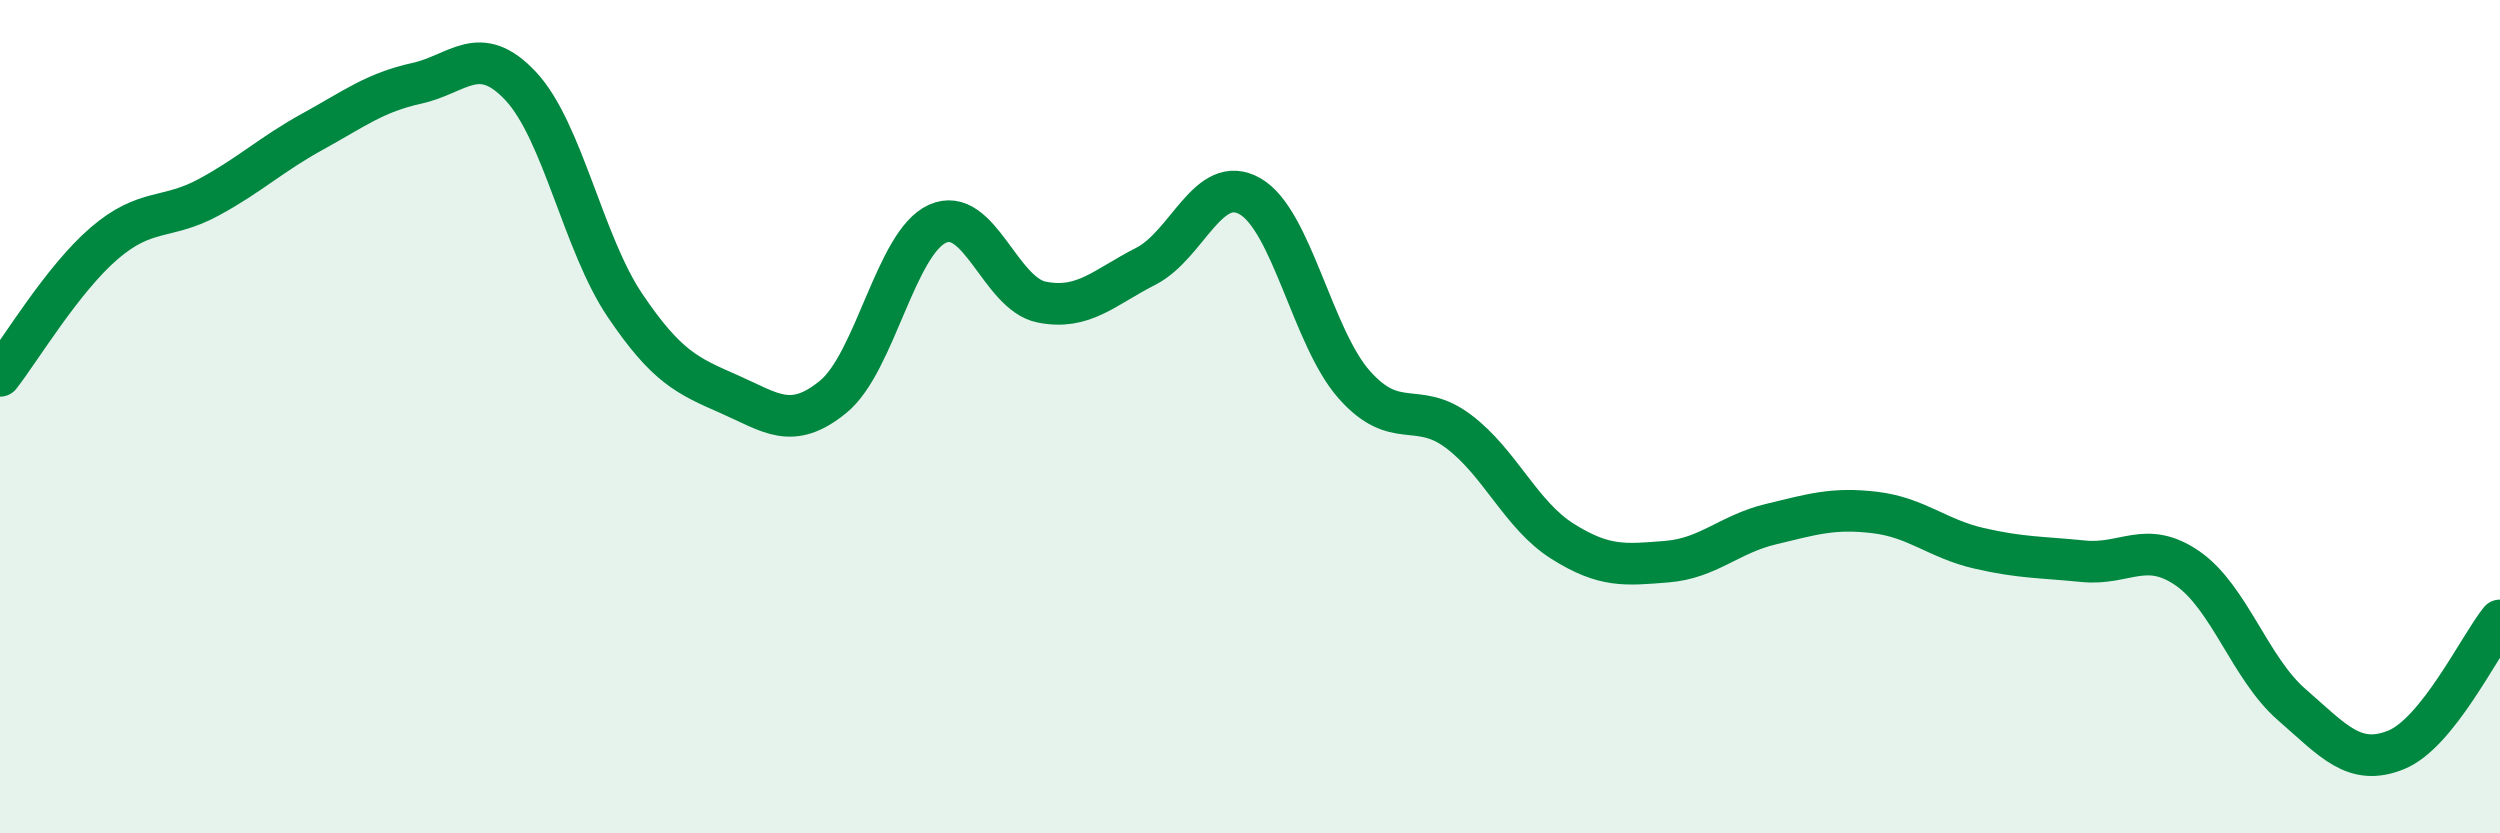
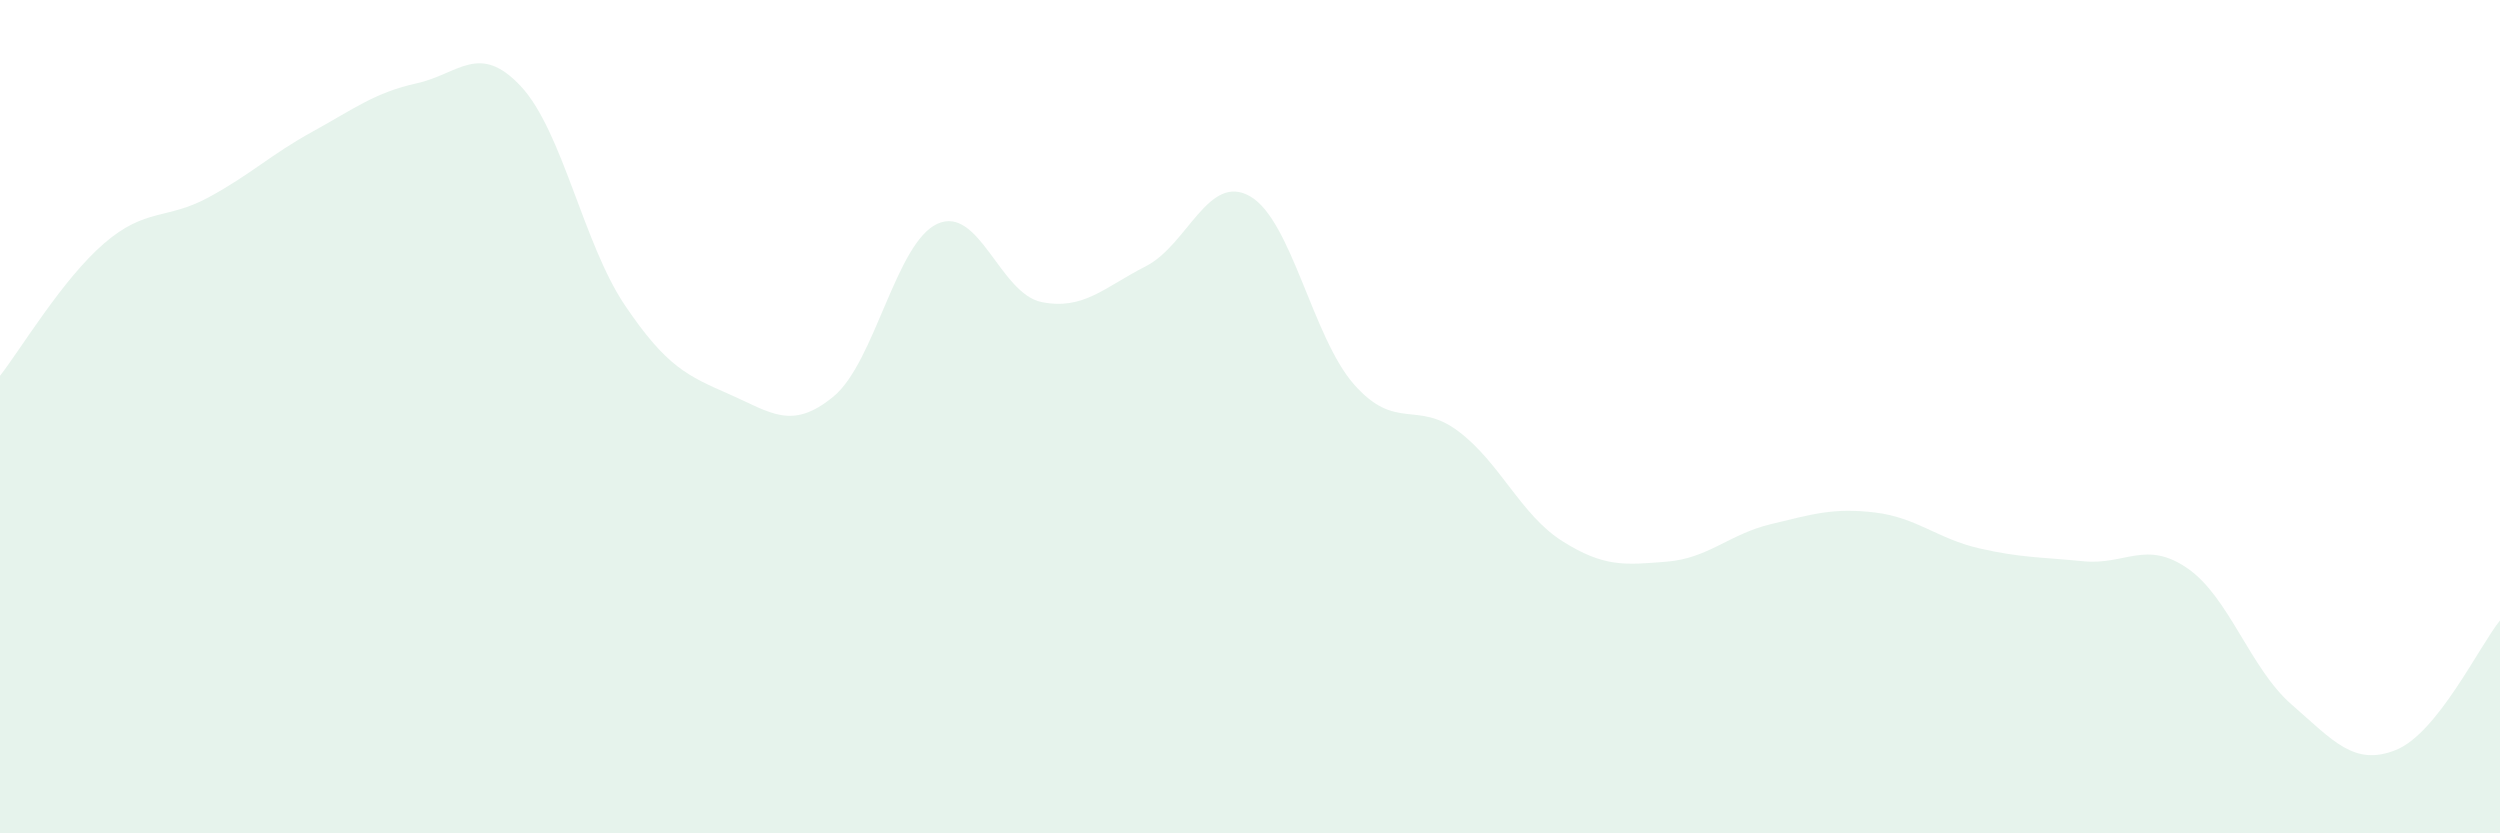
<svg xmlns="http://www.w3.org/2000/svg" width="60" height="20" viewBox="0 0 60 20">
  <path d="M 0,9.02 C 0.5,8.38 1.5,6.7 2.5,5.84 C 3.5,4.98 4,5.28 5,4.74 C 6,4.2 6.5,3.71 7.5,3.16 C 8.5,2.61 9,2.22 10,2 C 11,1.78 11.5,1 12.5,2.07 C 13.5,3.14 14,5.85 15,7.33 C 16,8.81 16.5,9.02 17.5,9.46 C 18.5,9.9 19,10.34 20,9.52 C 21,8.7 21.5,5.82 22.5,5.37 C 23.5,4.92 24,7.05 25,7.25 C 26,7.45 26.5,6.9 27.5,6.39 C 28.5,5.88 29,4.14 30,4.71 C 31,5.28 31.5,8.1 32.5,9.23 C 33.5,10.36 34,9.6 35,10.35 C 36,11.1 36.5,12.36 37.5,12.99 C 38.5,13.62 39,13.56 40,13.48 C 41,13.4 41.5,12.82 42.5,12.58 C 43.5,12.34 44,12.18 45,12.3 C 46,12.42 46.5,12.93 47.5,13.16 C 48.5,13.39 49,13.37 50,13.47 C 51,13.57 51.5,12.95 52.5,13.64 C 53.5,14.33 54,16.04 55,16.91 C 56,17.78 56.5,18.4 57.5,18 C 58.5,17.6 59.5,15.51 60,14.89L60 20L0 20Z" fill="#008740" opacity="0.1" stroke-linecap="round" stroke-linejoin="round" />
-   <path d="M 0,9.02 C 0.5,8.38 1.5,6.7 2.5,5.84 C 3.5,4.98 4,5.28 5,4.74 C 6,4.2 6.5,3.71 7.5,3.16 C 8.5,2.61 9,2.22 10,2 C 11,1.78 11.5,1 12.5,2.07 C 13.5,3.14 14,5.85 15,7.33 C 16,8.81 16.5,9.02 17.5,9.46 C 18.5,9.9 19,10.34 20,9.52 C 21,8.7 21.5,5.82 22.5,5.37 C 23.5,4.92 24,7.05 25,7.25 C 26,7.45 26.5,6.9 27.5,6.39 C 28.5,5.88 29,4.14 30,4.71 C 31,5.28 31.5,8.1 32.5,9.23 C 33.5,10.36 34,9.6 35,10.35 C 36,11.1 36.5,12.36 37.5,12.99 C 38.5,13.62 39,13.56 40,13.48 C 41,13.4 41.5,12.82 42.5,12.58 C 43.5,12.34 44,12.18 45,12.3 C 46,12.42 46.5,12.93 47.5,13.16 C 48.5,13.39 49,13.37 50,13.47 C 51,13.57 51.5,12.95 52.5,13.64 C 53.5,14.33 54,16.04 55,16.91 C 56,17.78 56.5,18.4 57.5,18 C 58.5,17.6 59.5,15.51 60,14.89" stroke="#008740" stroke-width="1" fill="none" stroke-linecap="round" stroke-linejoin="round" />
</svg>